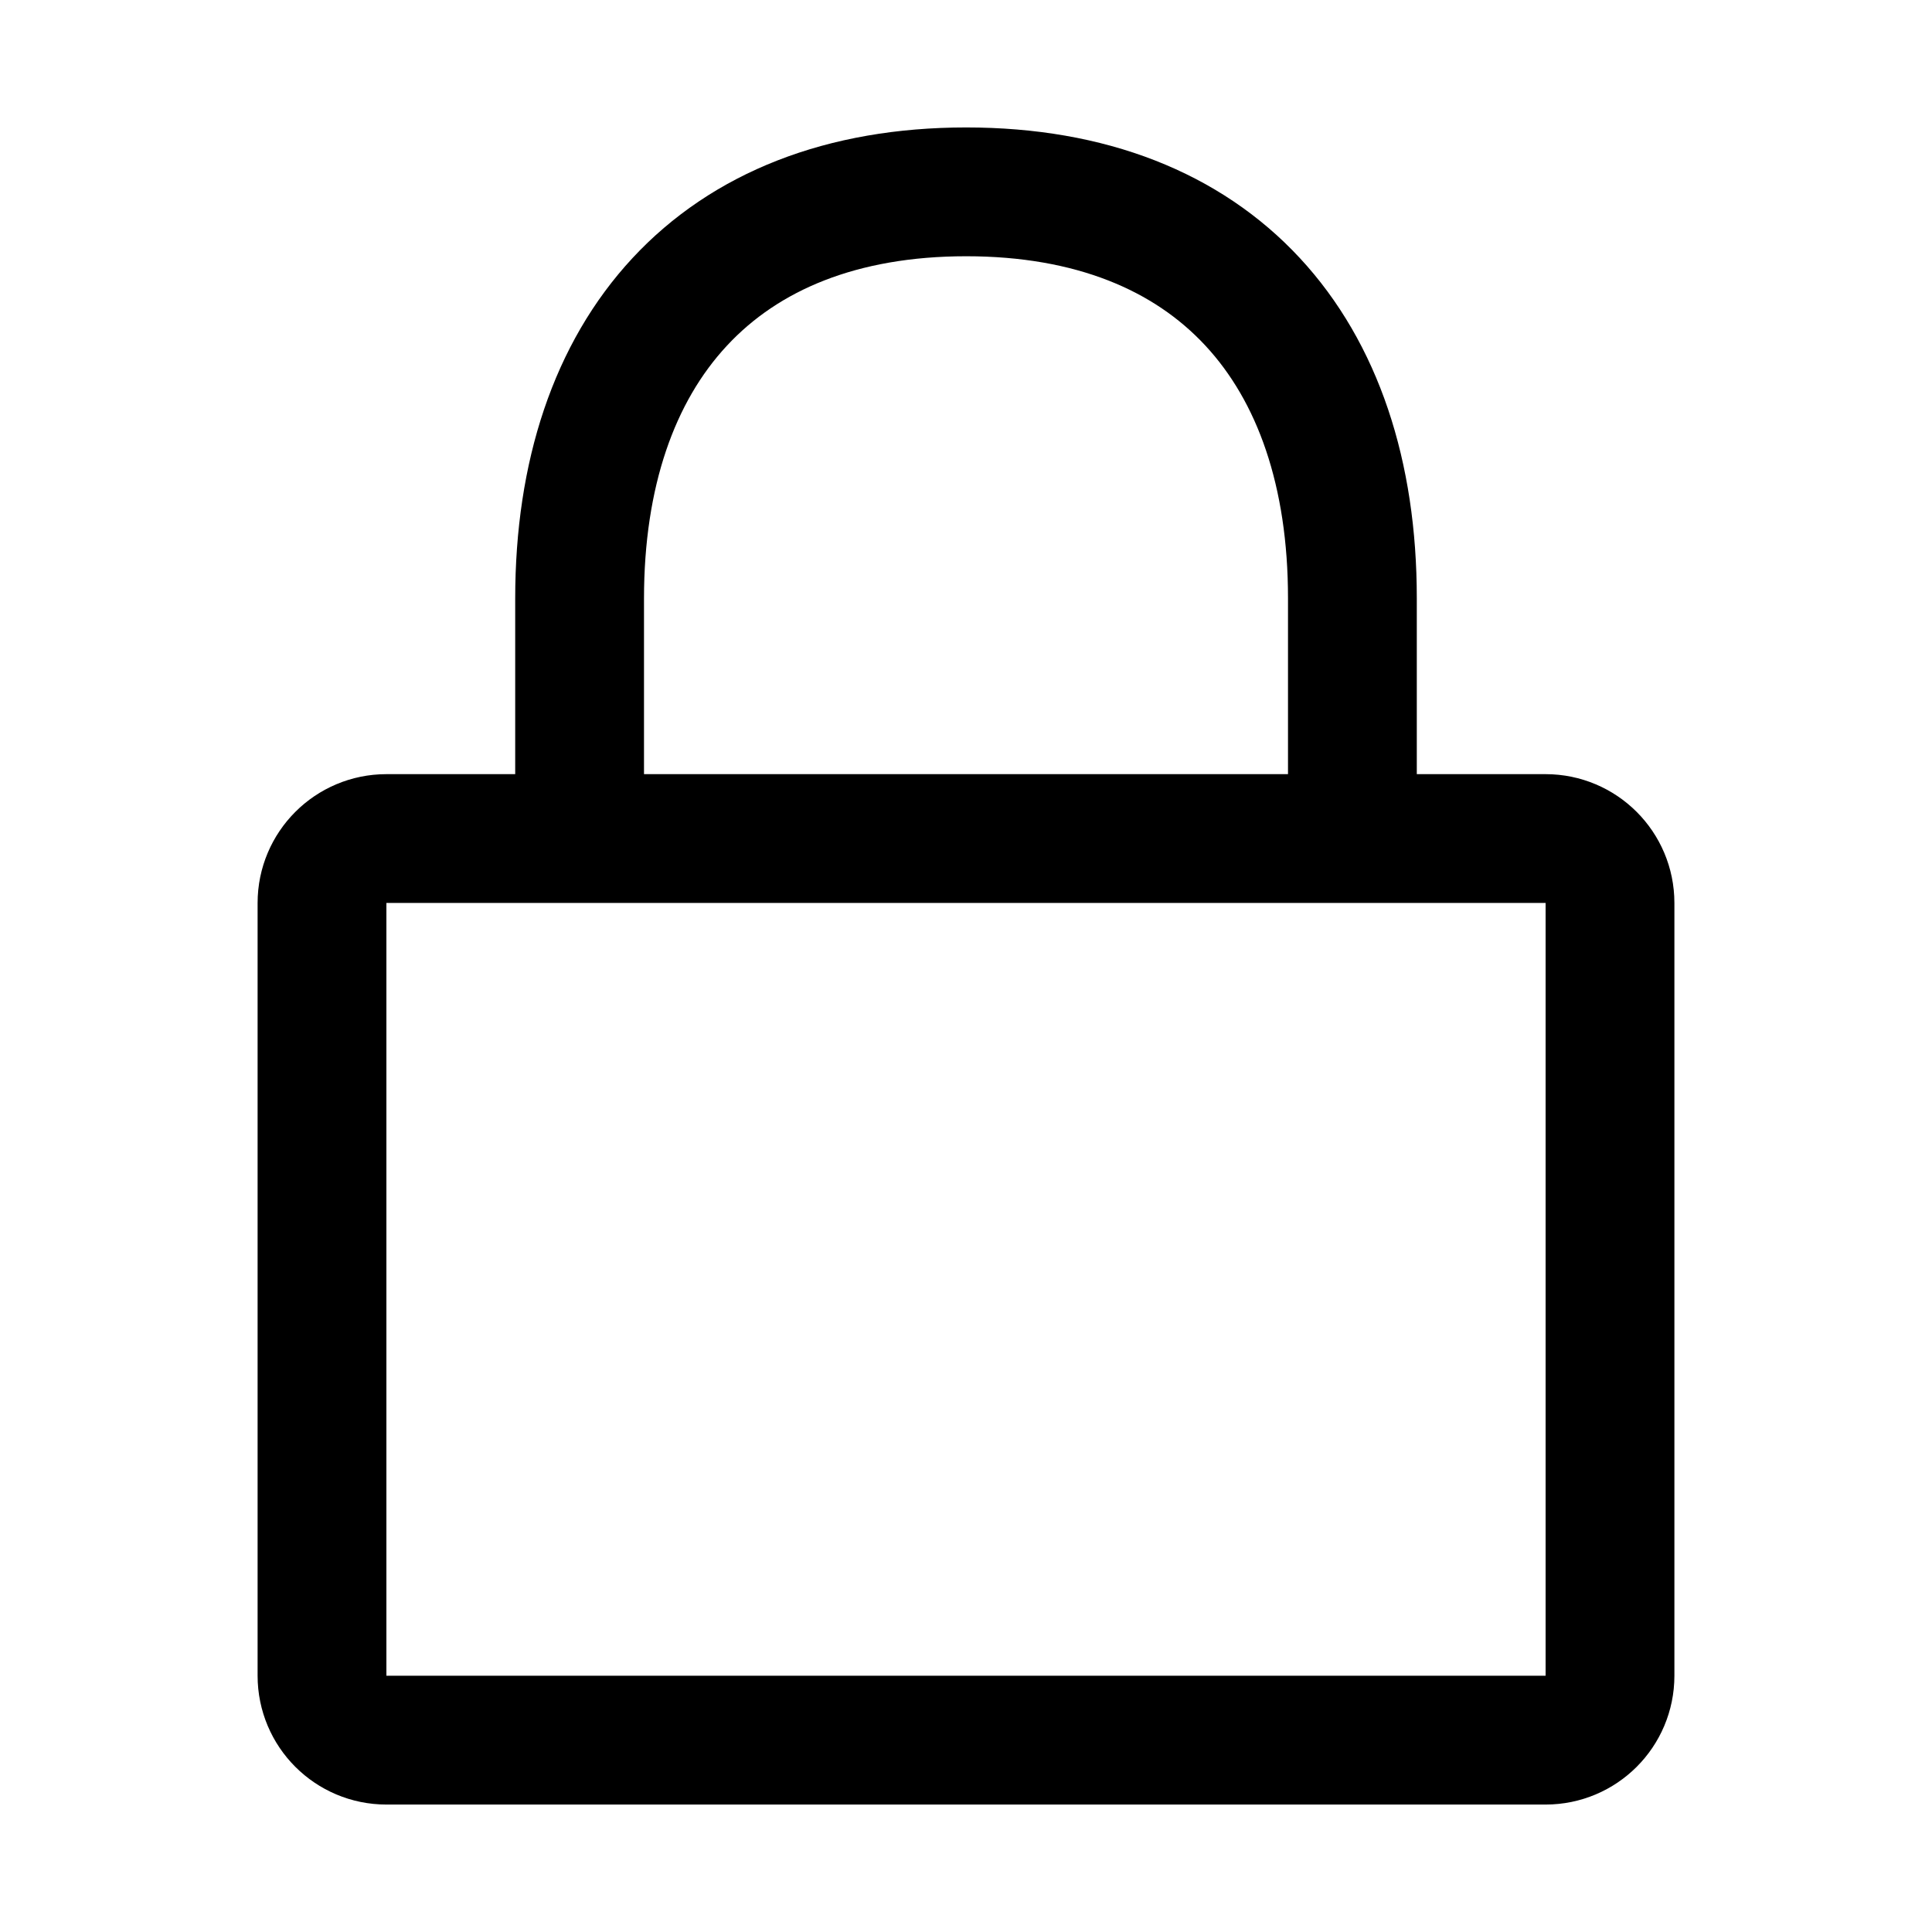
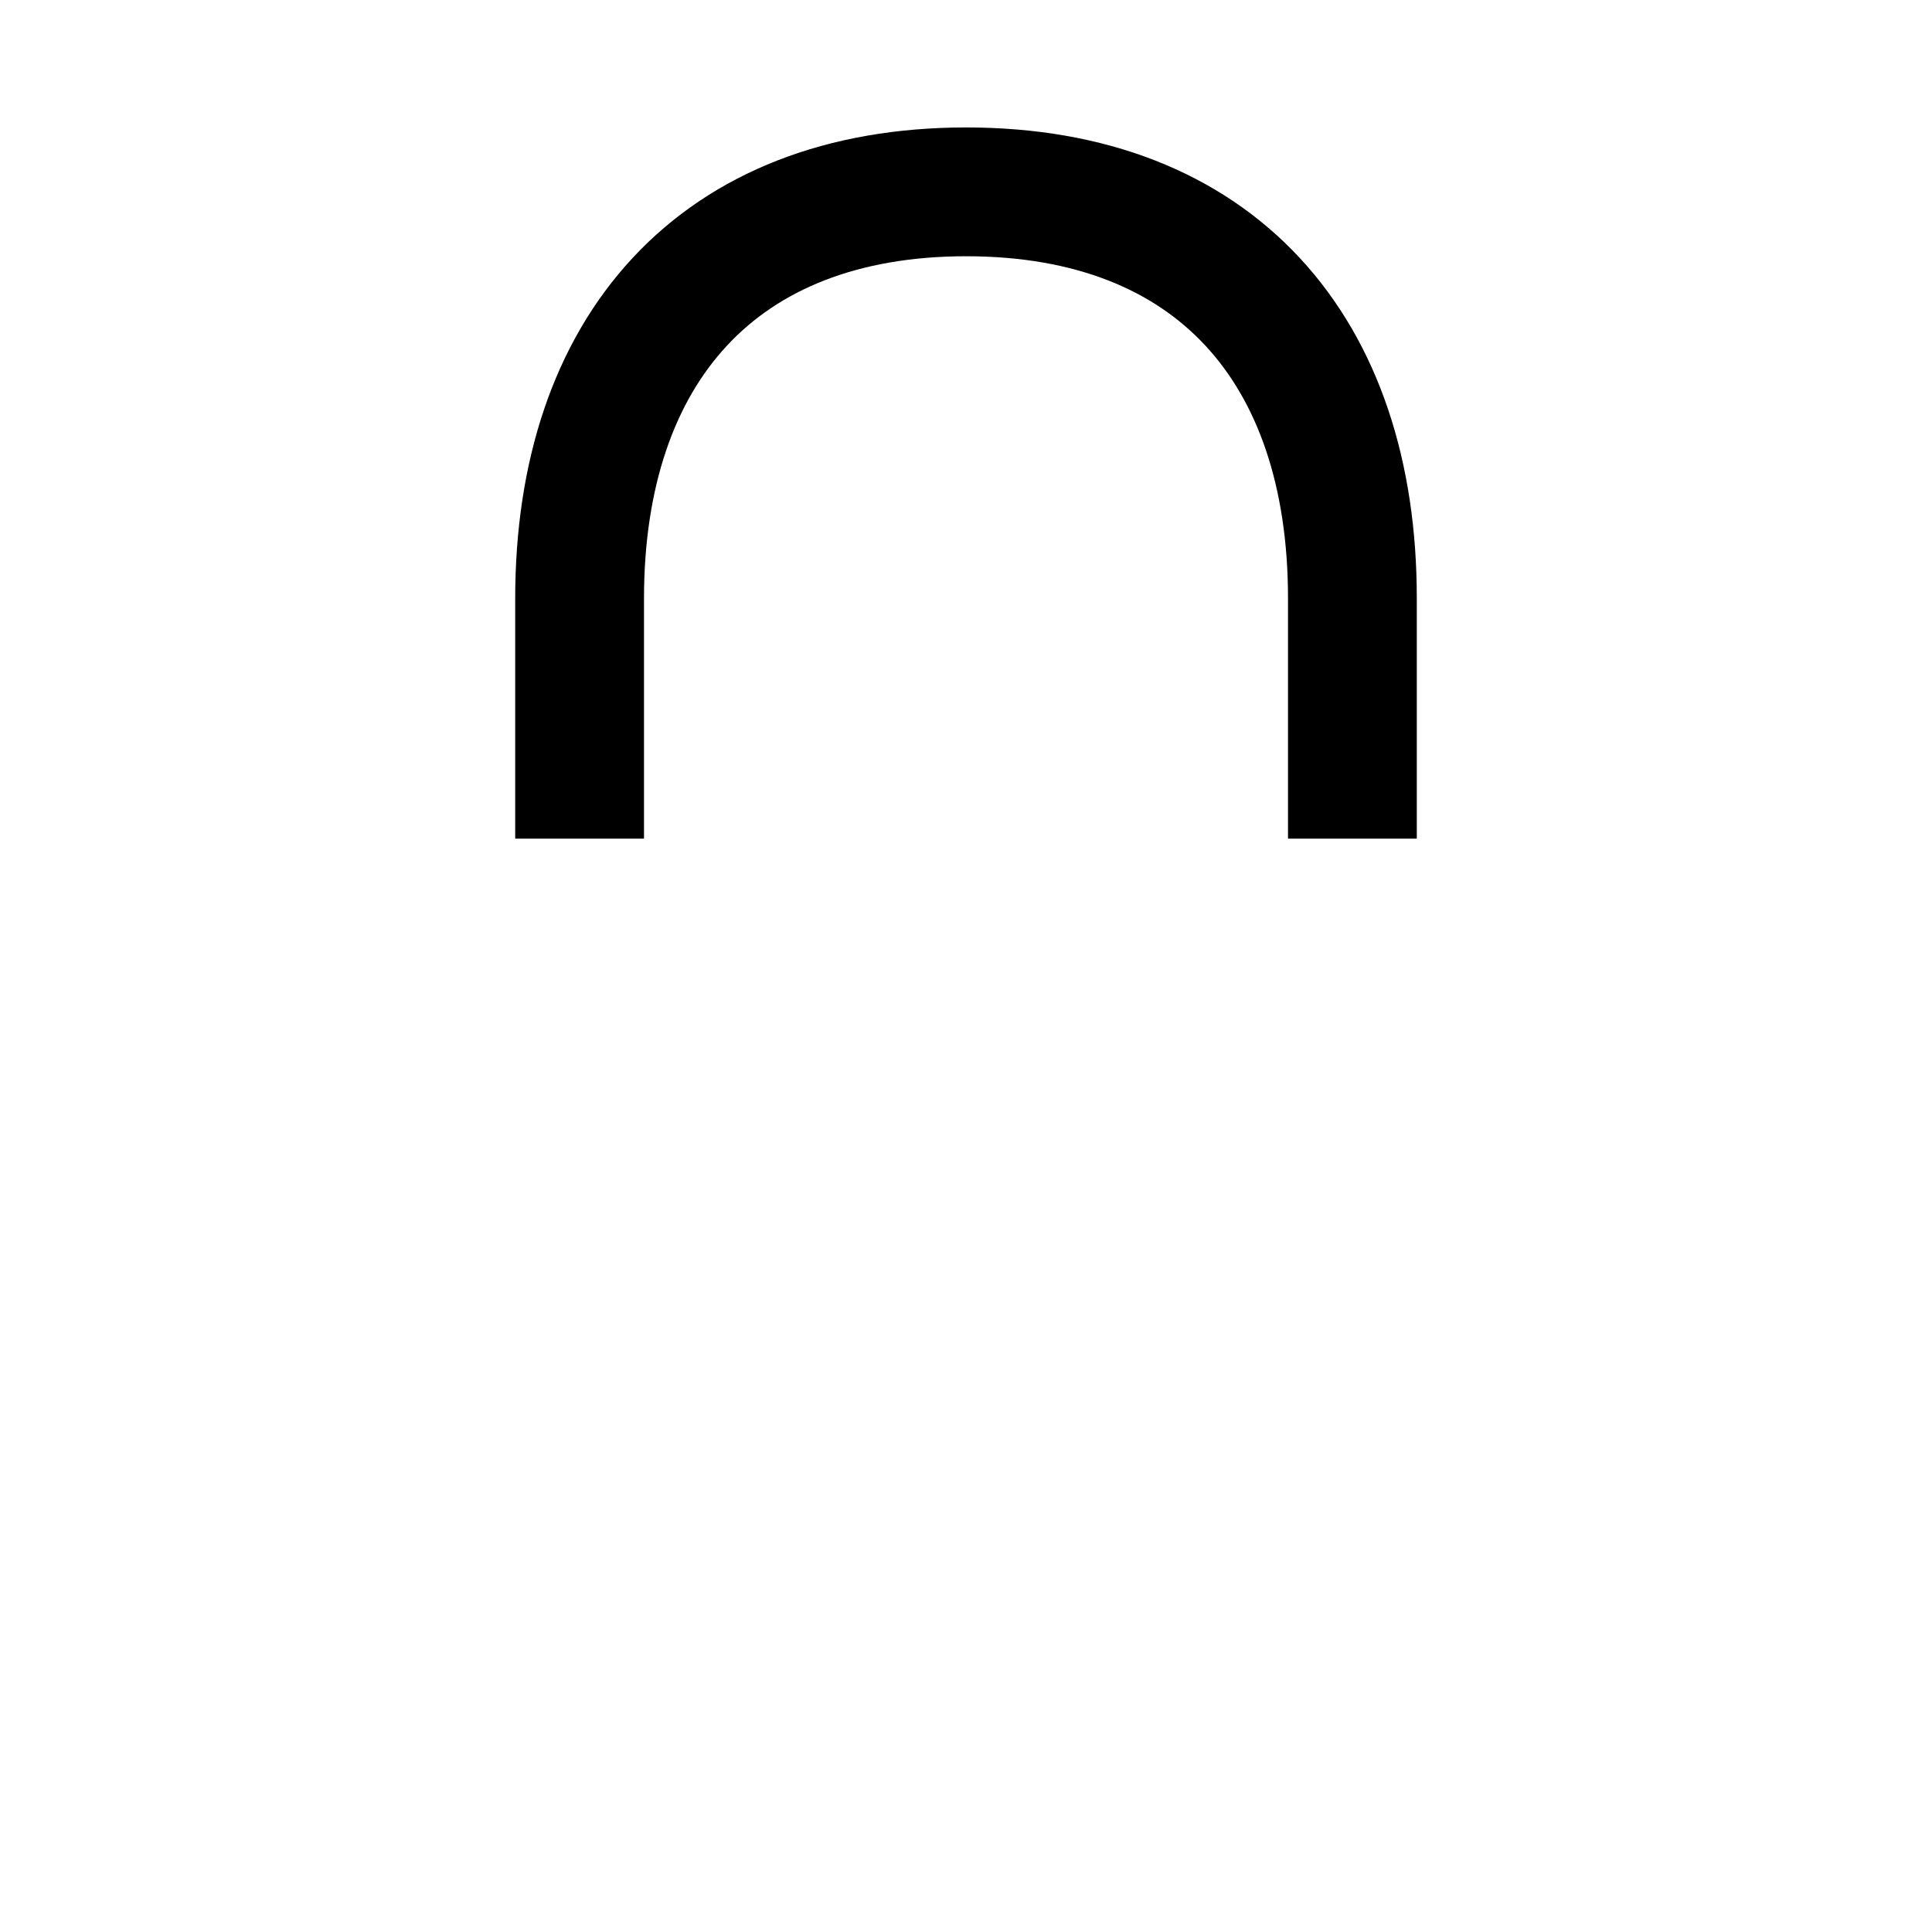
<svg xmlns="http://www.w3.org/2000/svg" width="30" height="30" viewBox="0 0 30 30" fill="none">
-   <path d="M5 14.021C5 13.469 5.448 13.021 6 13.021H24C24.552 13.021 25 13.469 25 14.021V26.021C25 26.574 24.552 27.021 24 27.021H6C5.448 27.021 5 26.574 5 26.021V14.021Z" stroke="black" stroke-width="2" stroke-linejoin="round" />
  <path d="M21 13.022V9.288C21 5.427 18.864 2.979 15.003 2.979V2.979V2.979C11.142 2.979 9 5.433 9 9.294V13.022" stroke="black" stroke-width="2" />
</svg>